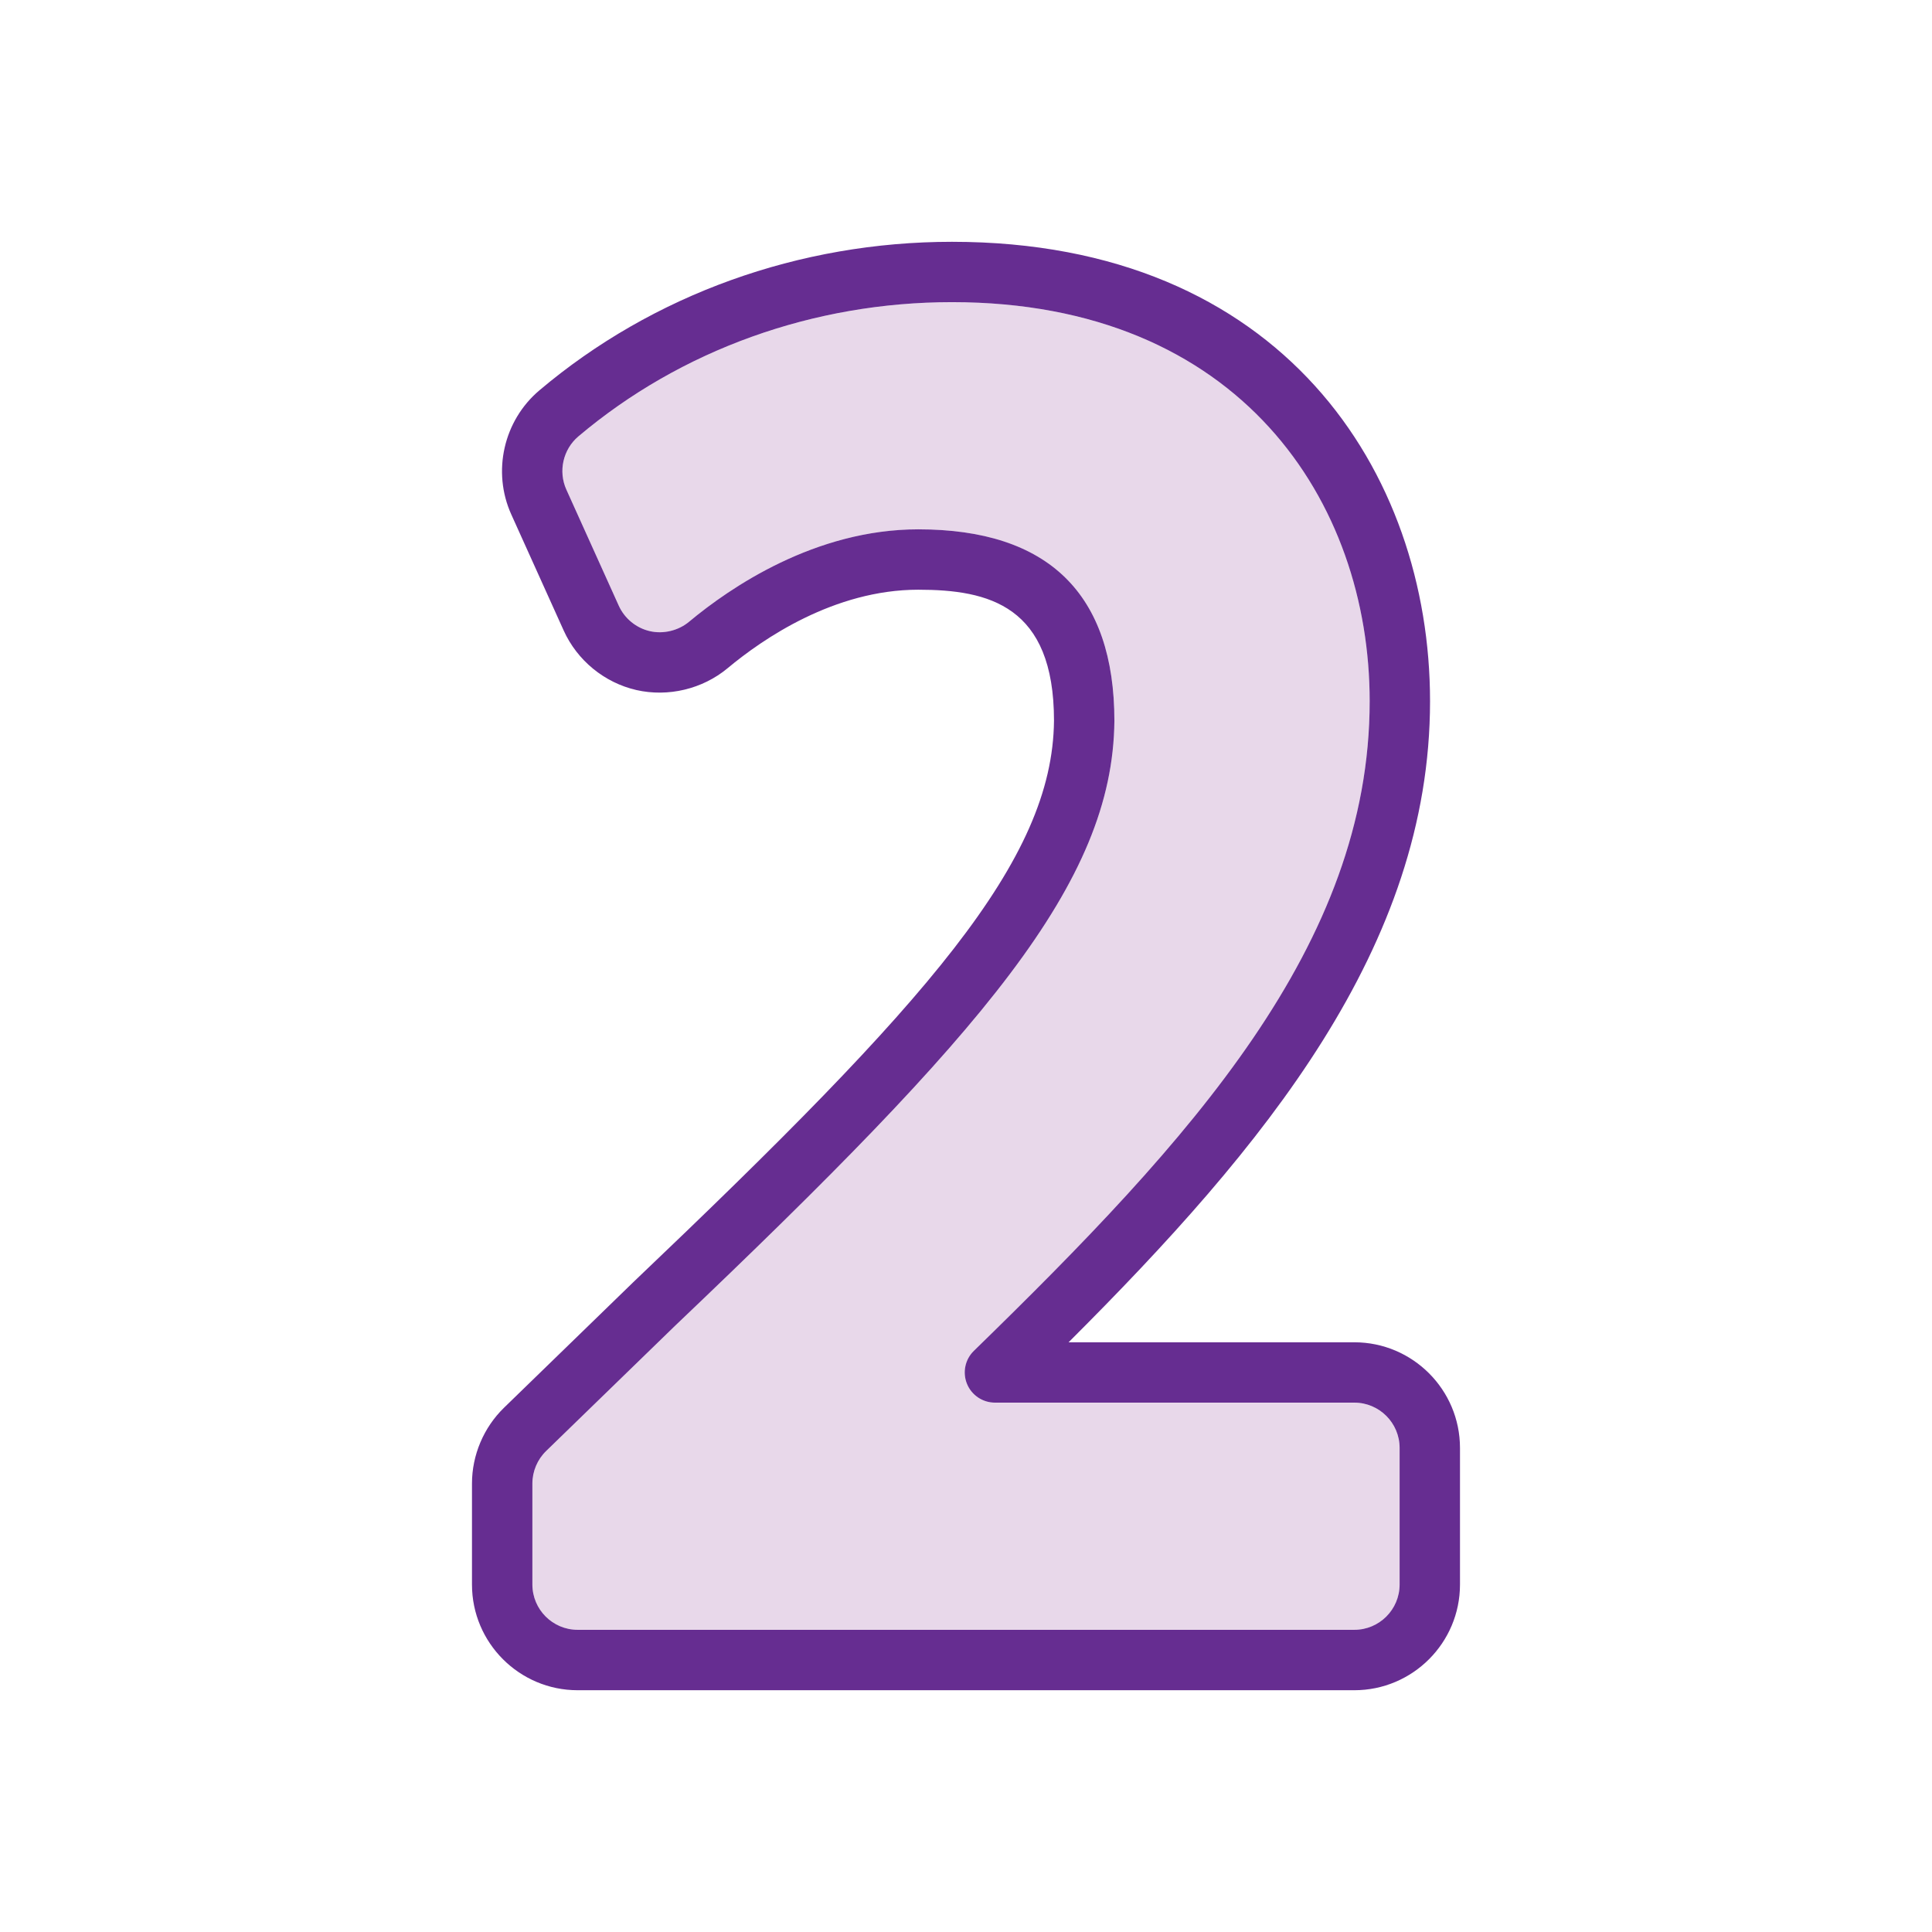
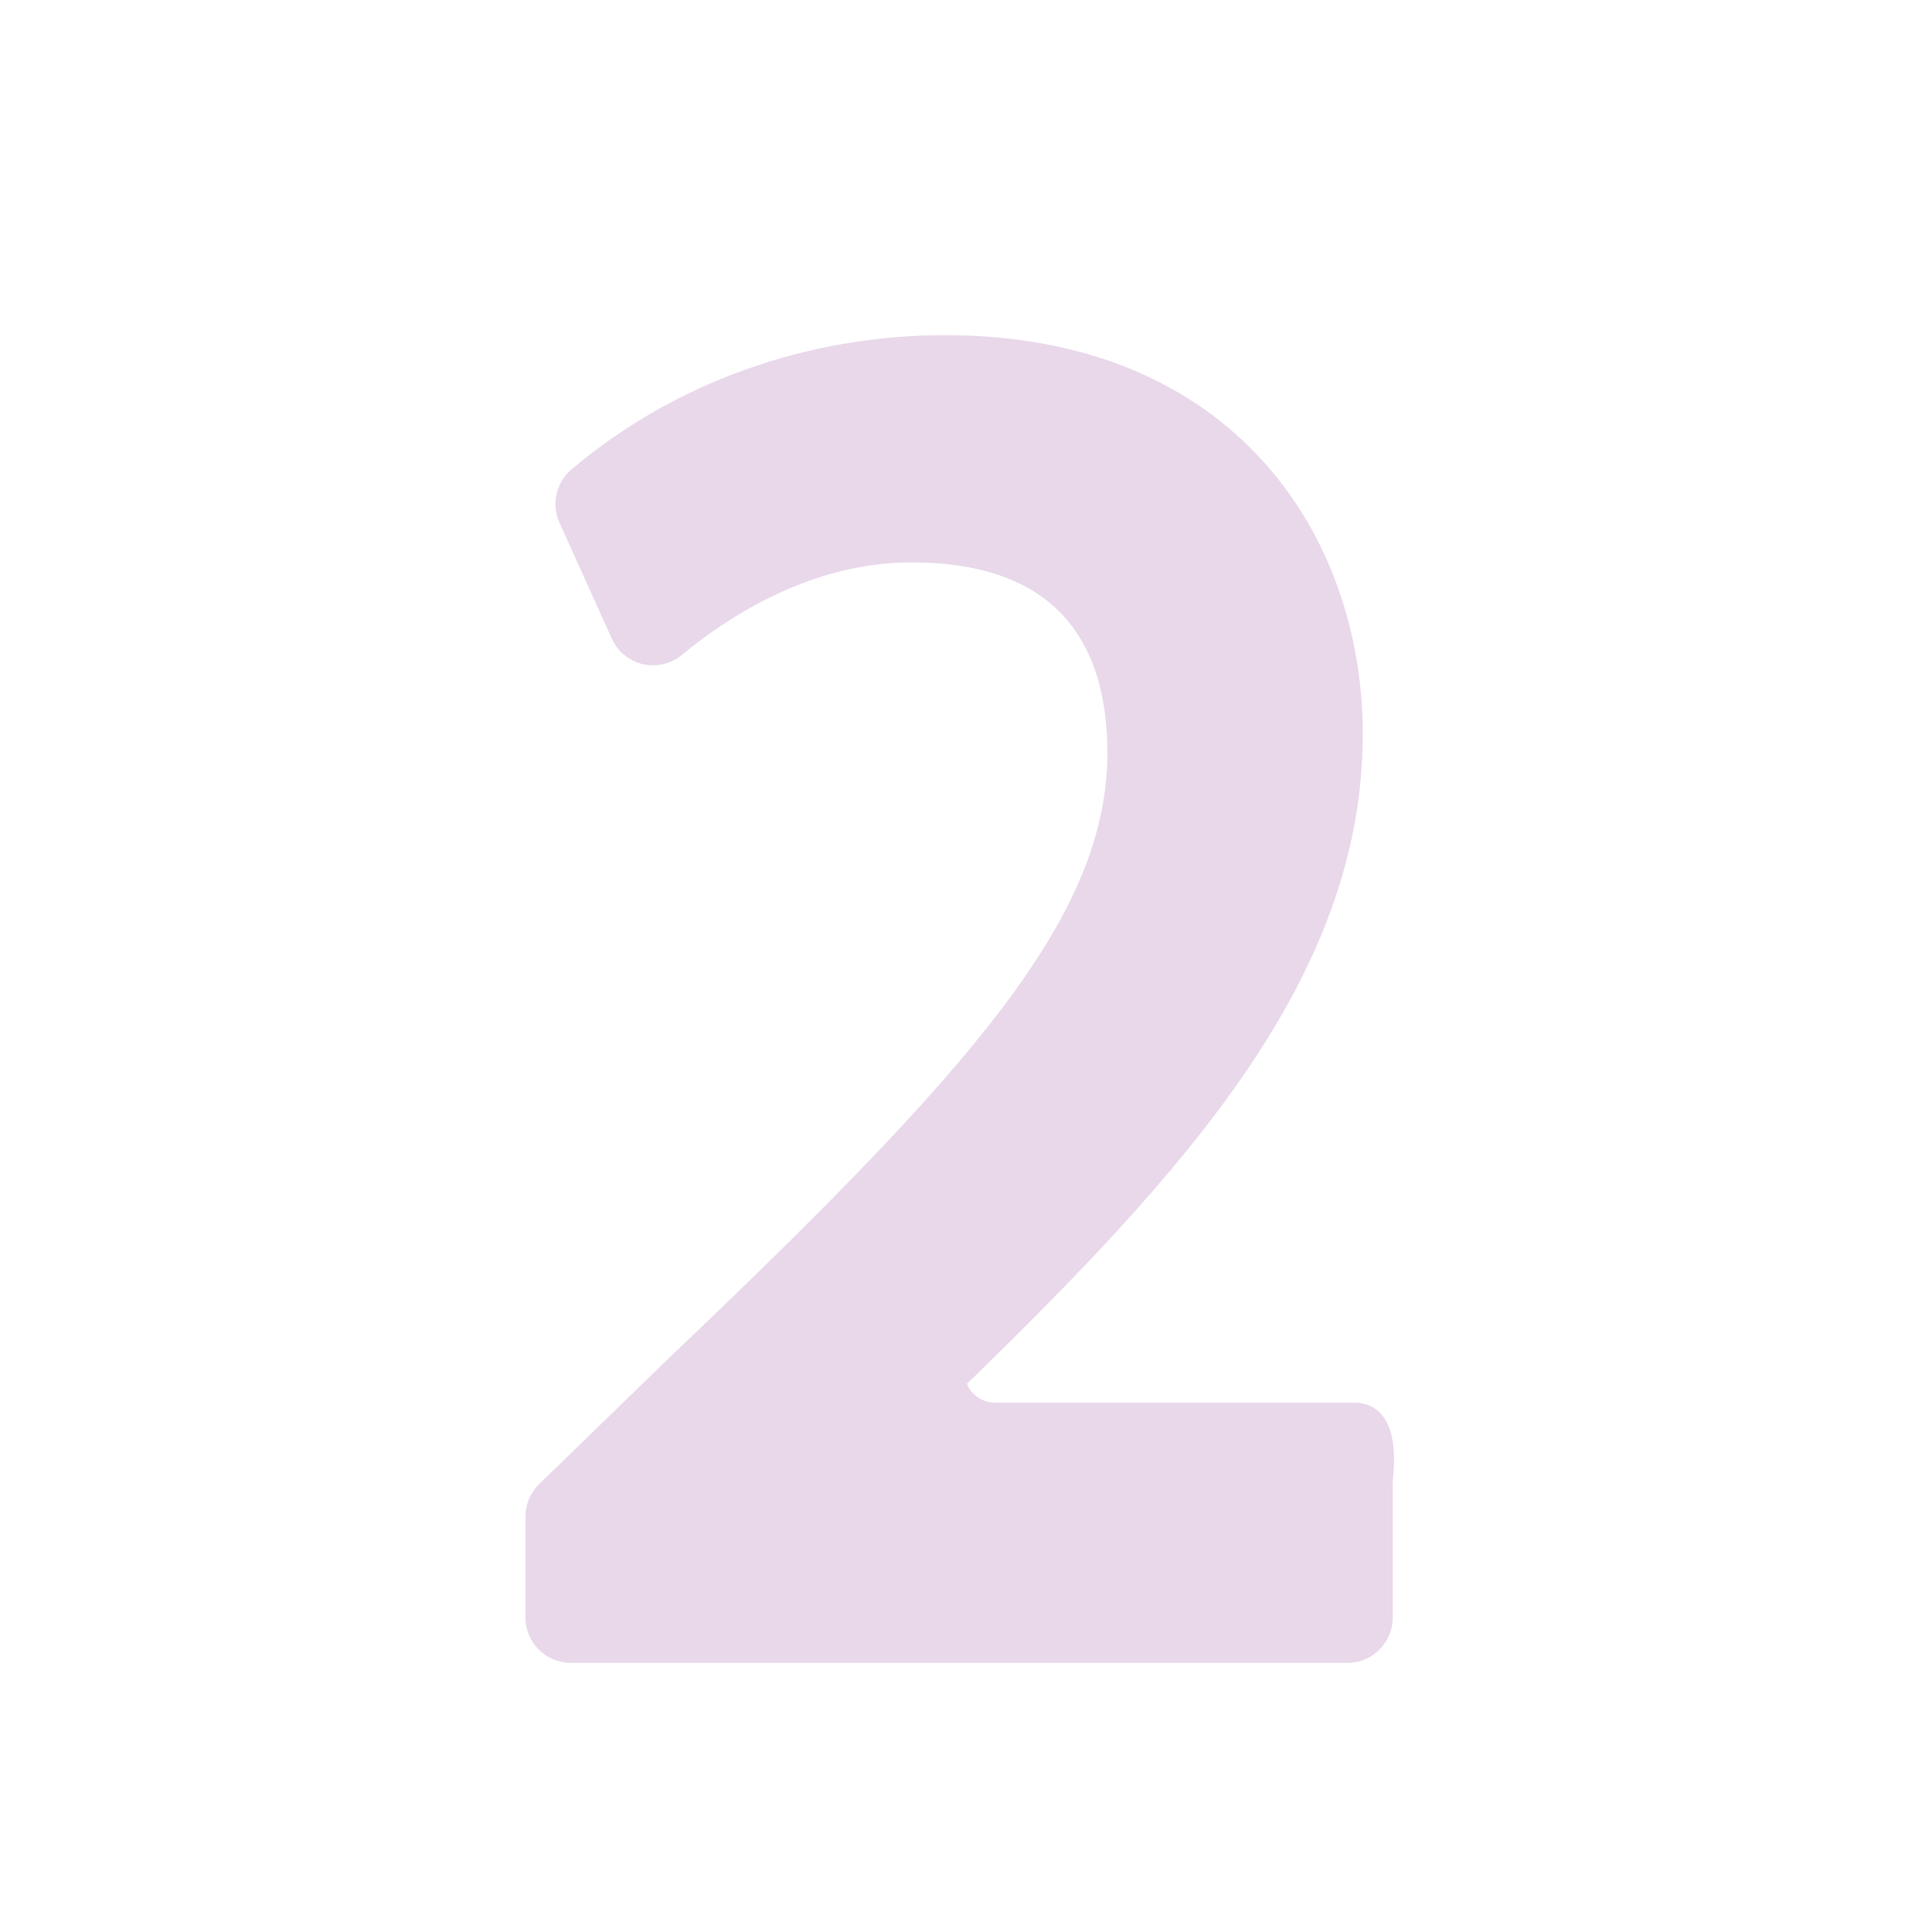
<svg xmlns="http://www.w3.org/2000/svg" width="64" height="64" enable-background="new 0 0 64 64" viewBox="0 0 64 64" id="two">
-   <path fill="#e8d8ea" d="M44.864,46.465H32.958c-0.407,0-0.773-0.246-0.926-0.623s-0.063-0.81,0.229-1.093    c7.173-6.99,13.111-13.436,13.111-21.522c0-6.579-4.278-13.217-13.837-13.217c-4.586,0-8.981,1.579-12.375,4.447    c-0.51,0.431-0.674,1.155-0.399,1.762l1.736,3.845c0.191,0.424,0.577,0.74,1.031,0.845c0.442,0.103,0.939-0.014,1.296-0.31    c1.371-1.144,4.182-3.063,7.595-3.063c4.311,0,6.497,2.137,6.497,6.35c-0.054,5.374-4.335,10.307-14.555,20.035l-4.27,4.147    c-0.289,0.28-0.455,0.672-0.455,1.075v3.348c0,0.827,0.673,1.5,1.5,1.5h25.729c0.827,0,1.5-0.673,1.5-1.5v-4.525    C46.364,47.138,45.691,46.465,44.864,46.465z" />
-   <path fill="#662d91" d="M44.864,44.465h-9.466c6.496-6.484,11.974-13.102,11.974-21.238    c0-7.574-4.897-15.217-15.837-15.217c-5.058,0-9.912,1.747-13.666,4.92c-1.189,1.004-1.572,2.695-0.932,4.112l1.736,3.845    c0.447,0.989,1.346,1.727,2.406,1.971c1.053,0.24,2.193-0.031,3.024-0.723c1.164-0.971,3.532-2.6,6.315-2.6    c2.336,0,4.497,0.527,4.497,4.34c-0.046,4.636-4.146,9.279-13.941,18.603l-4.277,4.154c-0.674,0.655-1.062,1.57-1.062,2.511v3.348    c0,1.93,1.57,3.5,3.5,3.5h25.729c1.93,0,3.5-1.57,3.5-3.5v-4.525C48.364,46.035,46.794,44.465,44.864,44.465z M46.364,52.49    c0,0.827-0.673,1.5-1.5,1.5H19.136c-0.827,0-1.5-0.673-1.5-1.5v-3.348c0-0.403,0.166-0.795,0.455-1.075l4.27-4.147    c10.22-9.729,14.501-14.661,14.555-20.035c0-4.213-2.186-6.35-6.497-6.35c-3.413,0-6.224,1.92-7.595,3.063    c-0.356,0.296-0.854,0.412-1.296,0.31c-0.454-0.104-0.84-0.421-1.031-0.845l-1.736-3.845c-0.274-0.606-0.11-1.331,0.399-1.762    c3.394-2.868,7.789-4.447,12.375-4.447c9.559,0,13.837,6.638,13.837,13.217c0,8.087-5.938,14.532-13.111,21.522    c-0.292,0.283-0.382,0.716-0.229,1.093s0.52,0.623,0.926,0.623h11.906c0.827,0,1.5,0.673,1.5,1.5V52.49z" />
+   <path fill="#e8d8ea" d="M44.864,46.465H32.958c-0.407,0-0.773-0.246-0.926-0.623c7.173-6.99,13.111-13.436,13.111-21.522c0-6.579-4.278-13.217-13.837-13.217c-4.586,0-8.981,1.579-12.375,4.447    c-0.51,0.431-0.674,1.155-0.399,1.762l1.736,3.845c0.191,0.424,0.577,0.74,1.031,0.845c0.442,0.103,0.939-0.014,1.296-0.31    c1.371-1.144,4.182-3.063,7.595-3.063c4.311,0,6.497,2.137,6.497,6.35c-0.054,5.374-4.335,10.307-14.555,20.035l-4.27,4.147    c-0.289,0.28-0.455,0.672-0.455,1.075v3.348c0,0.827,0.673,1.5,1.5,1.5h25.729c0.827,0,1.5-0.673,1.5-1.5v-4.525    C46.364,47.138,45.691,46.465,44.864,46.465z" />
</svg>